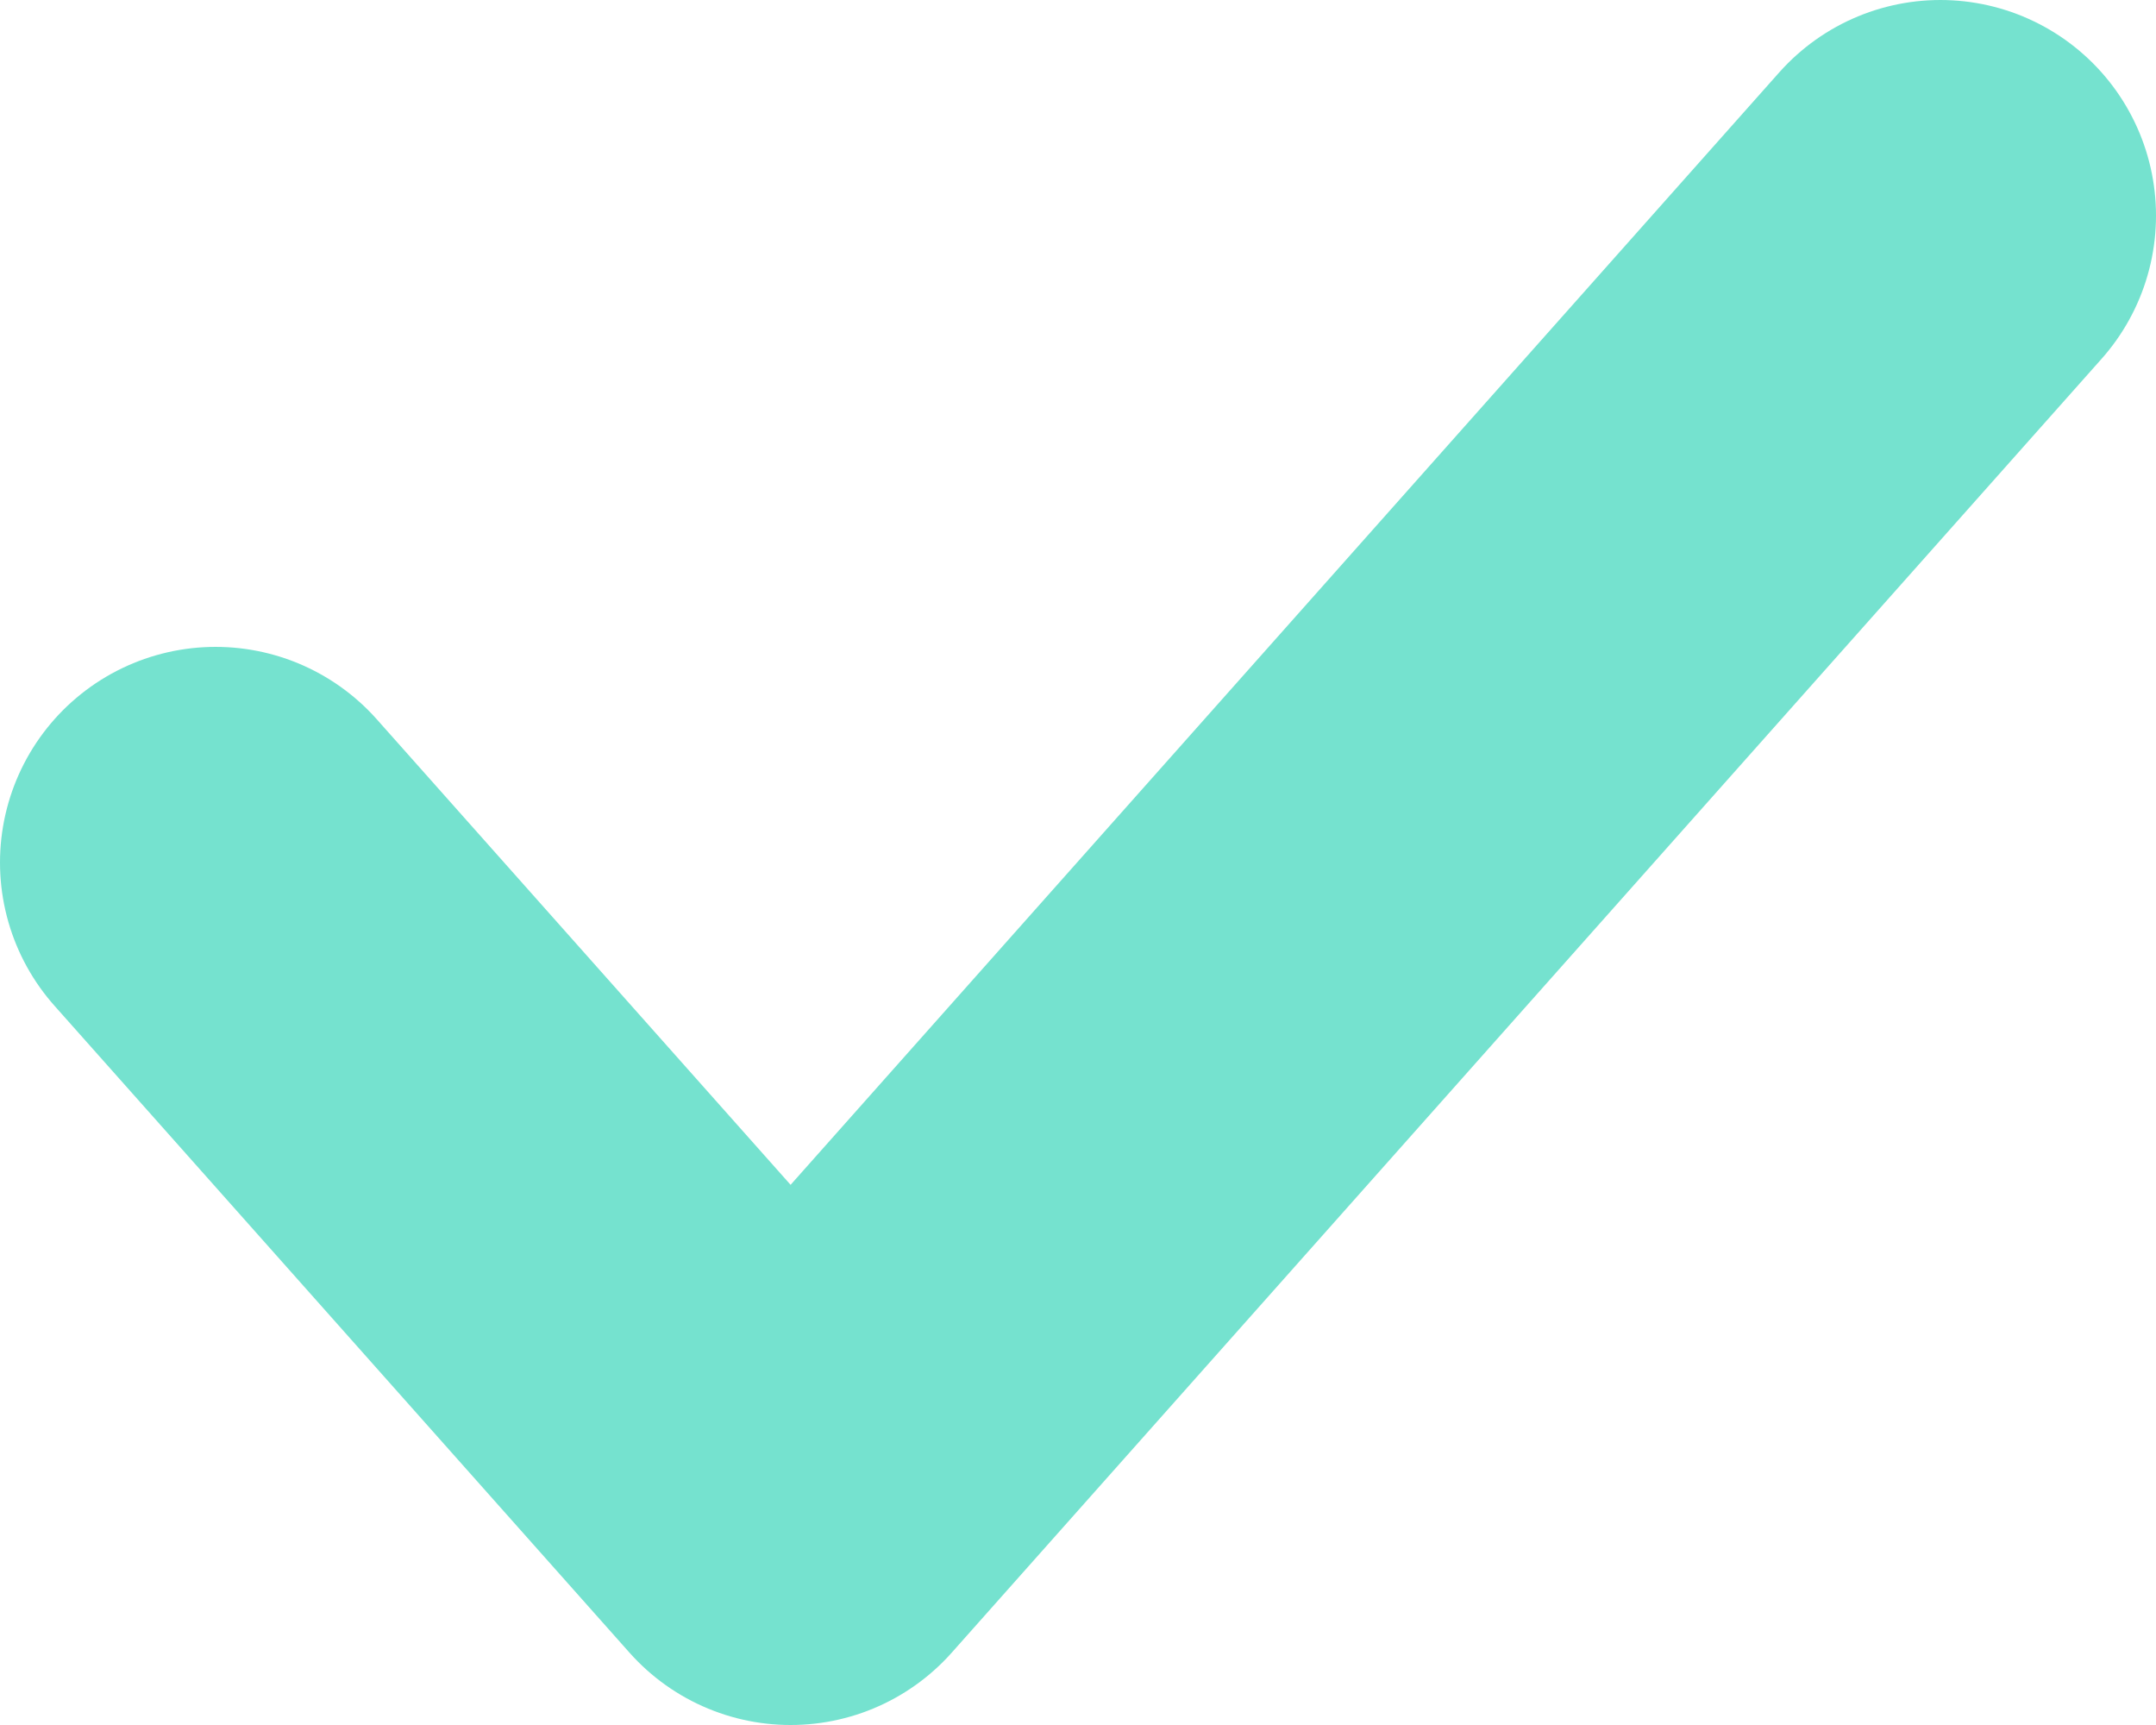
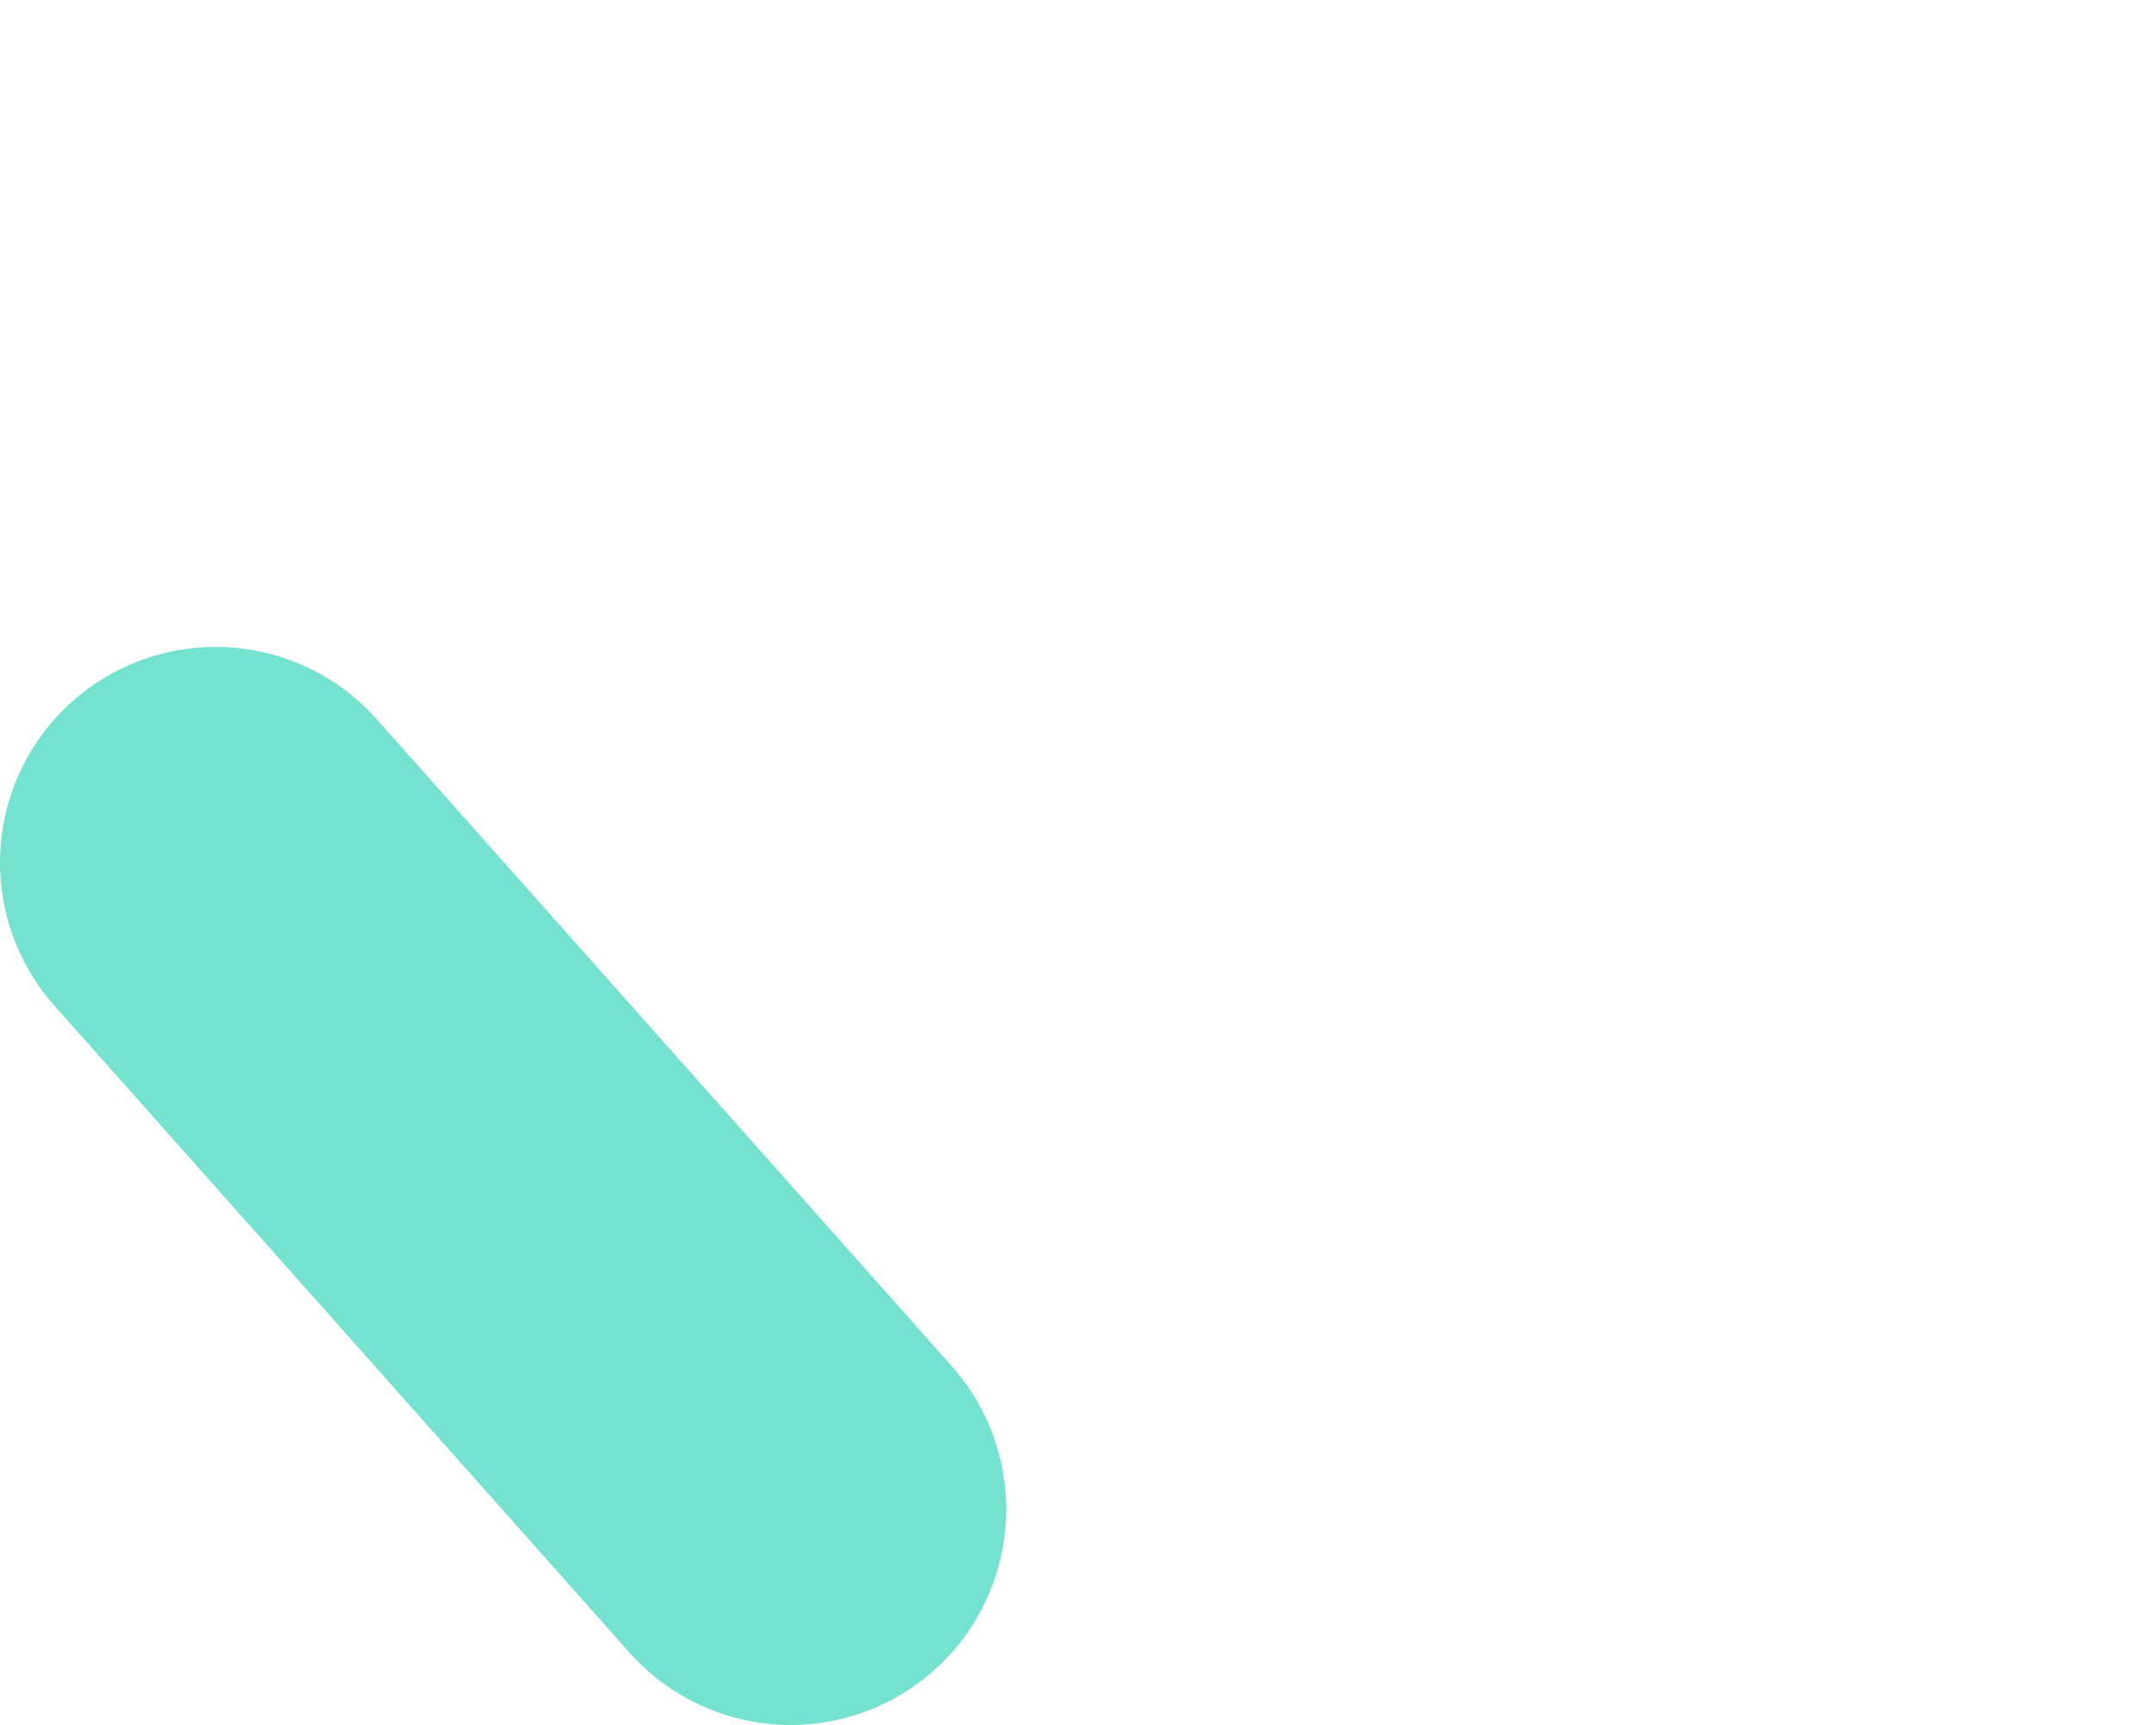
<svg xmlns="http://www.w3.org/2000/svg" width="10" height="8" viewBox="0 0 10 8" fill="none">
-   <path d="M1 4L3.667 7L9 1" stroke="#75E2CF" stroke-width="2" stroke-linecap="round" stroke-linejoin="round" />
+   <path d="M1 4L3.667 7" stroke="#75E2CF" stroke-width="2" stroke-linecap="round" stroke-linejoin="round" />
</svg>